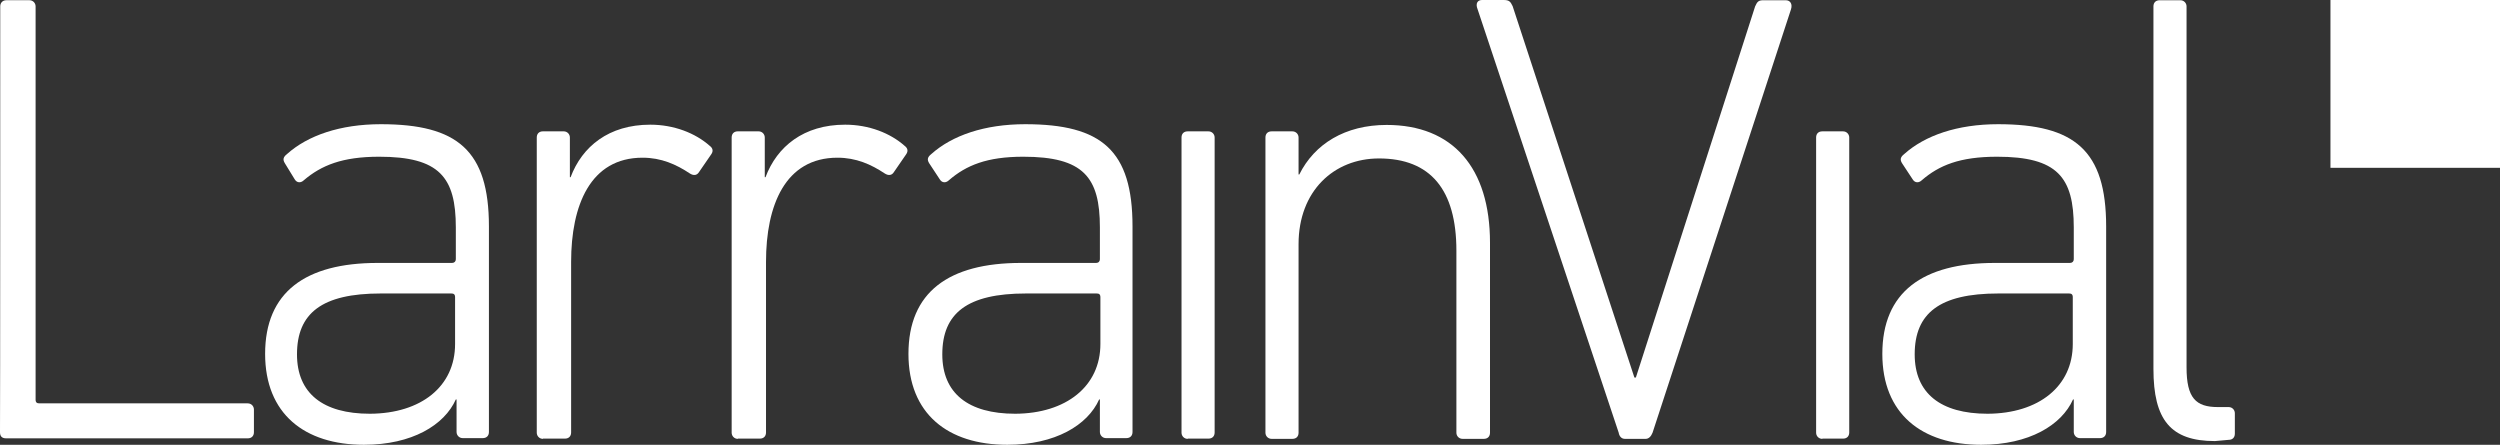
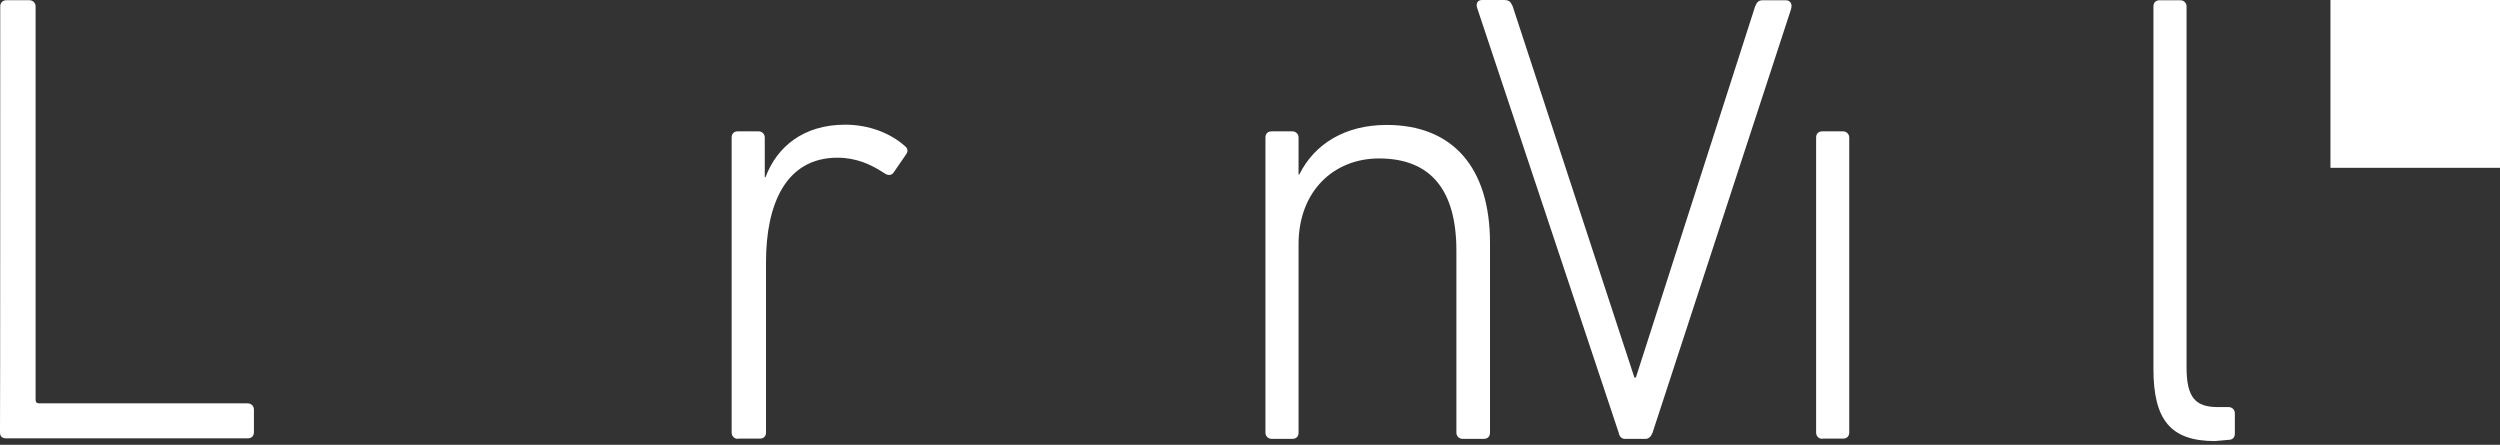
<svg xmlns="http://www.w3.org/2000/svg" width="163" height="29" viewBox="0 0 163 29" fill="none">
  <rect x="0" y="0" width="163" height="29" fill="#333333" stroke="none" />
  <path d="M163 0H151.946V10.941H163V0Z" fill="white" />
  <path d="M0.016 0.416C0.016 0.191 0.162 0.014 0.422 0.014H1.915C2.159 0.014 2.321 0.207 2.321 0.416V26.058C2.321 26.25 2.419 26.299 2.565 26.299H16.151C16.394 26.299 16.556 26.491 16.556 26.7V28.178C16.556 28.419 16.41 28.58 16.151 28.58H0.406C0.114 28.58 0 28.436 0 28.178C0.016 28.195 0.016 0.416 0.016 0.416Z" fill="white" />
-   <path d="M29.671 22.429V19.376C29.671 19.183 29.574 19.135 29.427 19.135H24.818C20.987 19.135 19.364 20.421 19.364 23.104C19.364 25.642 21.052 26.976 24.12 26.976C27.463 26.96 29.671 25.192 29.671 22.429ZM19.818 11.745C19.623 11.938 19.364 11.938 19.218 11.697L18.568 10.636C18.422 10.395 18.471 10.235 18.715 10.042C20.062 8.837 22.172 8.098 24.834 8.098C29.833 8.098 31.878 9.817 31.878 14.765V28.165C31.878 28.405 31.732 28.566 31.473 28.566H30.174C29.931 28.566 29.768 28.373 29.768 28.165V26.044H29.72C28.973 27.715 26.863 29 23.73 29C19.851 29 17.286 26.976 17.286 23.072C17.286 19.055 19.899 17.143 24.623 17.143H29.476C29.622 17.143 29.72 17.047 29.72 16.902V14.829C29.72 11.552 28.648 10.218 24.72 10.218C22.318 10.218 20.954 10.781 19.818 11.745Z" fill="white" />
-   <path d="M35.403 28.614C35.159 28.614 34.997 28.421 34.997 28.212V8.965C34.997 8.724 35.143 8.563 35.403 8.563H36.75C36.993 8.563 37.156 8.756 37.156 8.965V11.552H37.204C37.951 9.559 39.688 8.129 42.398 8.129C43.941 8.129 45.336 8.676 46.278 9.511C46.473 9.656 46.521 9.849 46.375 10.057L45.58 11.214C45.434 11.455 45.207 11.455 44.979 11.311C44.087 10.716 43.113 10.282 41.895 10.282C38.487 10.282 37.237 13.383 37.237 17.078V28.196C37.237 28.437 37.091 28.598 36.831 28.598H35.403V28.614Z" fill="white" />
  <path d="M48.11 28.614C47.867 28.614 47.704 28.421 47.704 28.212V8.965C47.704 8.724 47.85 8.563 48.11 8.563H49.457C49.701 8.563 49.863 8.756 49.863 8.965V11.552H49.912C50.658 9.559 52.395 8.129 55.106 8.129C56.648 8.129 58.044 8.676 58.985 9.511C59.18 9.656 59.229 9.849 59.083 10.057L58.287 11.214C58.141 11.455 57.914 11.455 57.687 11.311C56.794 10.716 55.82 10.282 54.603 10.282C51.194 10.282 49.944 13.383 49.944 17.078V28.196C49.944 28.437 49.798 28.598 49.538 28.598H48.11V28.614Z" fill="white" />
-   <path d="M71.746 22.429V19.376C71.746 19.183 71.648 19.135 71.502 19.135H66.892C63.062 19.135 61.438 20.421 61.438 23.104C61.438 25.642 63.127 26.976 66.194 26.976C69.506 26.96 71.746 25.192 71.746 22.429ZM61.877 11.745C61.682 11.938 61.422 11.938 61.276 11.697L60.578 10.636C60.432 10.395 60.481 10.235 60.724 10.042C62.072 8.837 64.182 8.098 66.844 8.098C71.843 8.098 73.84 9.817 73.84 14.765V28.165C73.84 28.405 73.694 28.566 73.434 28.566H72.119C71.876 28.566 71.713 28.373 71.713 28.165V26.044H71.665C70.918 27.715 68.808 29 65.675 29C61.796 29 59.231 26.976 59.231 23.072C59.231 19.055 61.844 17.143 66.568 17.143H71.47C71.616 17.143 71.713 17.047 71.713 16.902V14.829C71.713 11.552 70.642 10.218 66.714 10.218C64.344 10.218 62.997 10.781 61.877 11.745Z" fill="white" />
-   <path d="M77.441 28.614C77.198 28.614 77.035 28.422 77.035 28.213V8.965C77.035 8.724 77.181 8.564 77.441 8.564H78.788C79.032 8.564 79.194 8.756 79.194 8.965V28.197C79.194 28.438 79.048 28.598 78.788 28.598H77.441V28.614Z" fill="white" />
  <path d="M95.363 28.614C95.119 28.614 94.957 28.422 94.957 28.213V16.34C94.957 12.371 93.269 10.331 89.909 10.331C86.971 10.331 84.666 12.452 84.666 15.922V28.213C84.666 28.454 84.52 28.614 84.26 28.614H82.913C82.669 28.614 82.507 28.422 82.507 28.213V8.965C82.507 8.724 82.653 8.564 82.913 8.564H84.26C84.504 8.564 84.666 8.756 84.666 8.965V11.375H84.715C85.705 9.383 87.701 8.146 90.412 8.146C94.713 8.146 97.148 10.925 97.148 15.826V28.213C97.148 28.454 97.002 28.614 96.742 28.614H95.363Z" fill="white" />
  <path d="M105.945 28.614C105.702 28.614 105.572 28.421 105.539 28.212L96.336 0.594C96.19 0.225 96.336 0 96.628 0H98.024C98.397 0 98.478 0.096 98.624 0.402L106.562 24.614H106.659L114.434 0.418C114.58 0.08 114.678 0.016 114.986 0.016H116.431C116.723 0.016 116.885 0.257 116.772 0.611L107.747 28.212C107.649 28.453 107.503 28.614 107.292 28.614H105.945Z" fill="white" />
  <path d="M118.817 28.614C118.573 28.614 118.411 28.422 118.411 28.213V8.965C118.411 8.724 118.557 8.564 118.817 8.564H120.164C120.407 8.564 120.57 8.756 120.57 8.965V28.197C120.57 28.438 120.424 28.598 120.164 28.598H118.817V28.614Z" fill="white" />
-   <path d="M135.145 22.429V19.376C135.145 19.183 135.048 19.135 134.902 19.135H130.292C126.461 19.135 124.838 20.421 124.838 23.104C124.838 25.642 126.526 26.976 129.594 26.976C132.922 26.96 135.145 25.192 135.145 22.429ZM125.309 11.745C125.114 11.938 124.855 11.938 124.708 11.697L124.01 10.636C123.864 10.395 123.913 10.235 124.157 10.042C125.504 8.837 127.614 8.098 130.276 8.098C135.275 8.098 137.321 9.817 137.321 14.765V28.165C137.321 28.405 137.174 28.566 136.915 28.566H135.616C135.373 28.566 135.21 28.373 135.21 28.165V26.044H135.162C134.415 27.715 132.305 29 129.172 29C125.293 29 122.728 26.976 122.728 23.072C122.728 19.055 125.341 17.143 130.065 17.143H134.967C135.113 17.143 135.21 17.047 135.21 16.902V14.829C135.21 11.552 134.139 10.218 130.211 10.218C127.776 10.218 126.429 10.781 125.309 11.745Z" fill="white" />
  <path d="M144.413 28.758C141.524 28.758 140.404 27.377 140.404 24.051V0.417C140.404 0.176 140.55 0.016 140.81 0.016H142.157C142.401 0.016 142.563 0.208 142.563 0.417V23.955C142.563 25.947 143.163 26.541 144.608 26.541H145.306C145.55 26.541 145.712 26.734 145.712 26.943V28.276C145.712 28.517 145.566 28.678 145.306 28.678L144.413 28.758Z" fill="white" />
</svg>